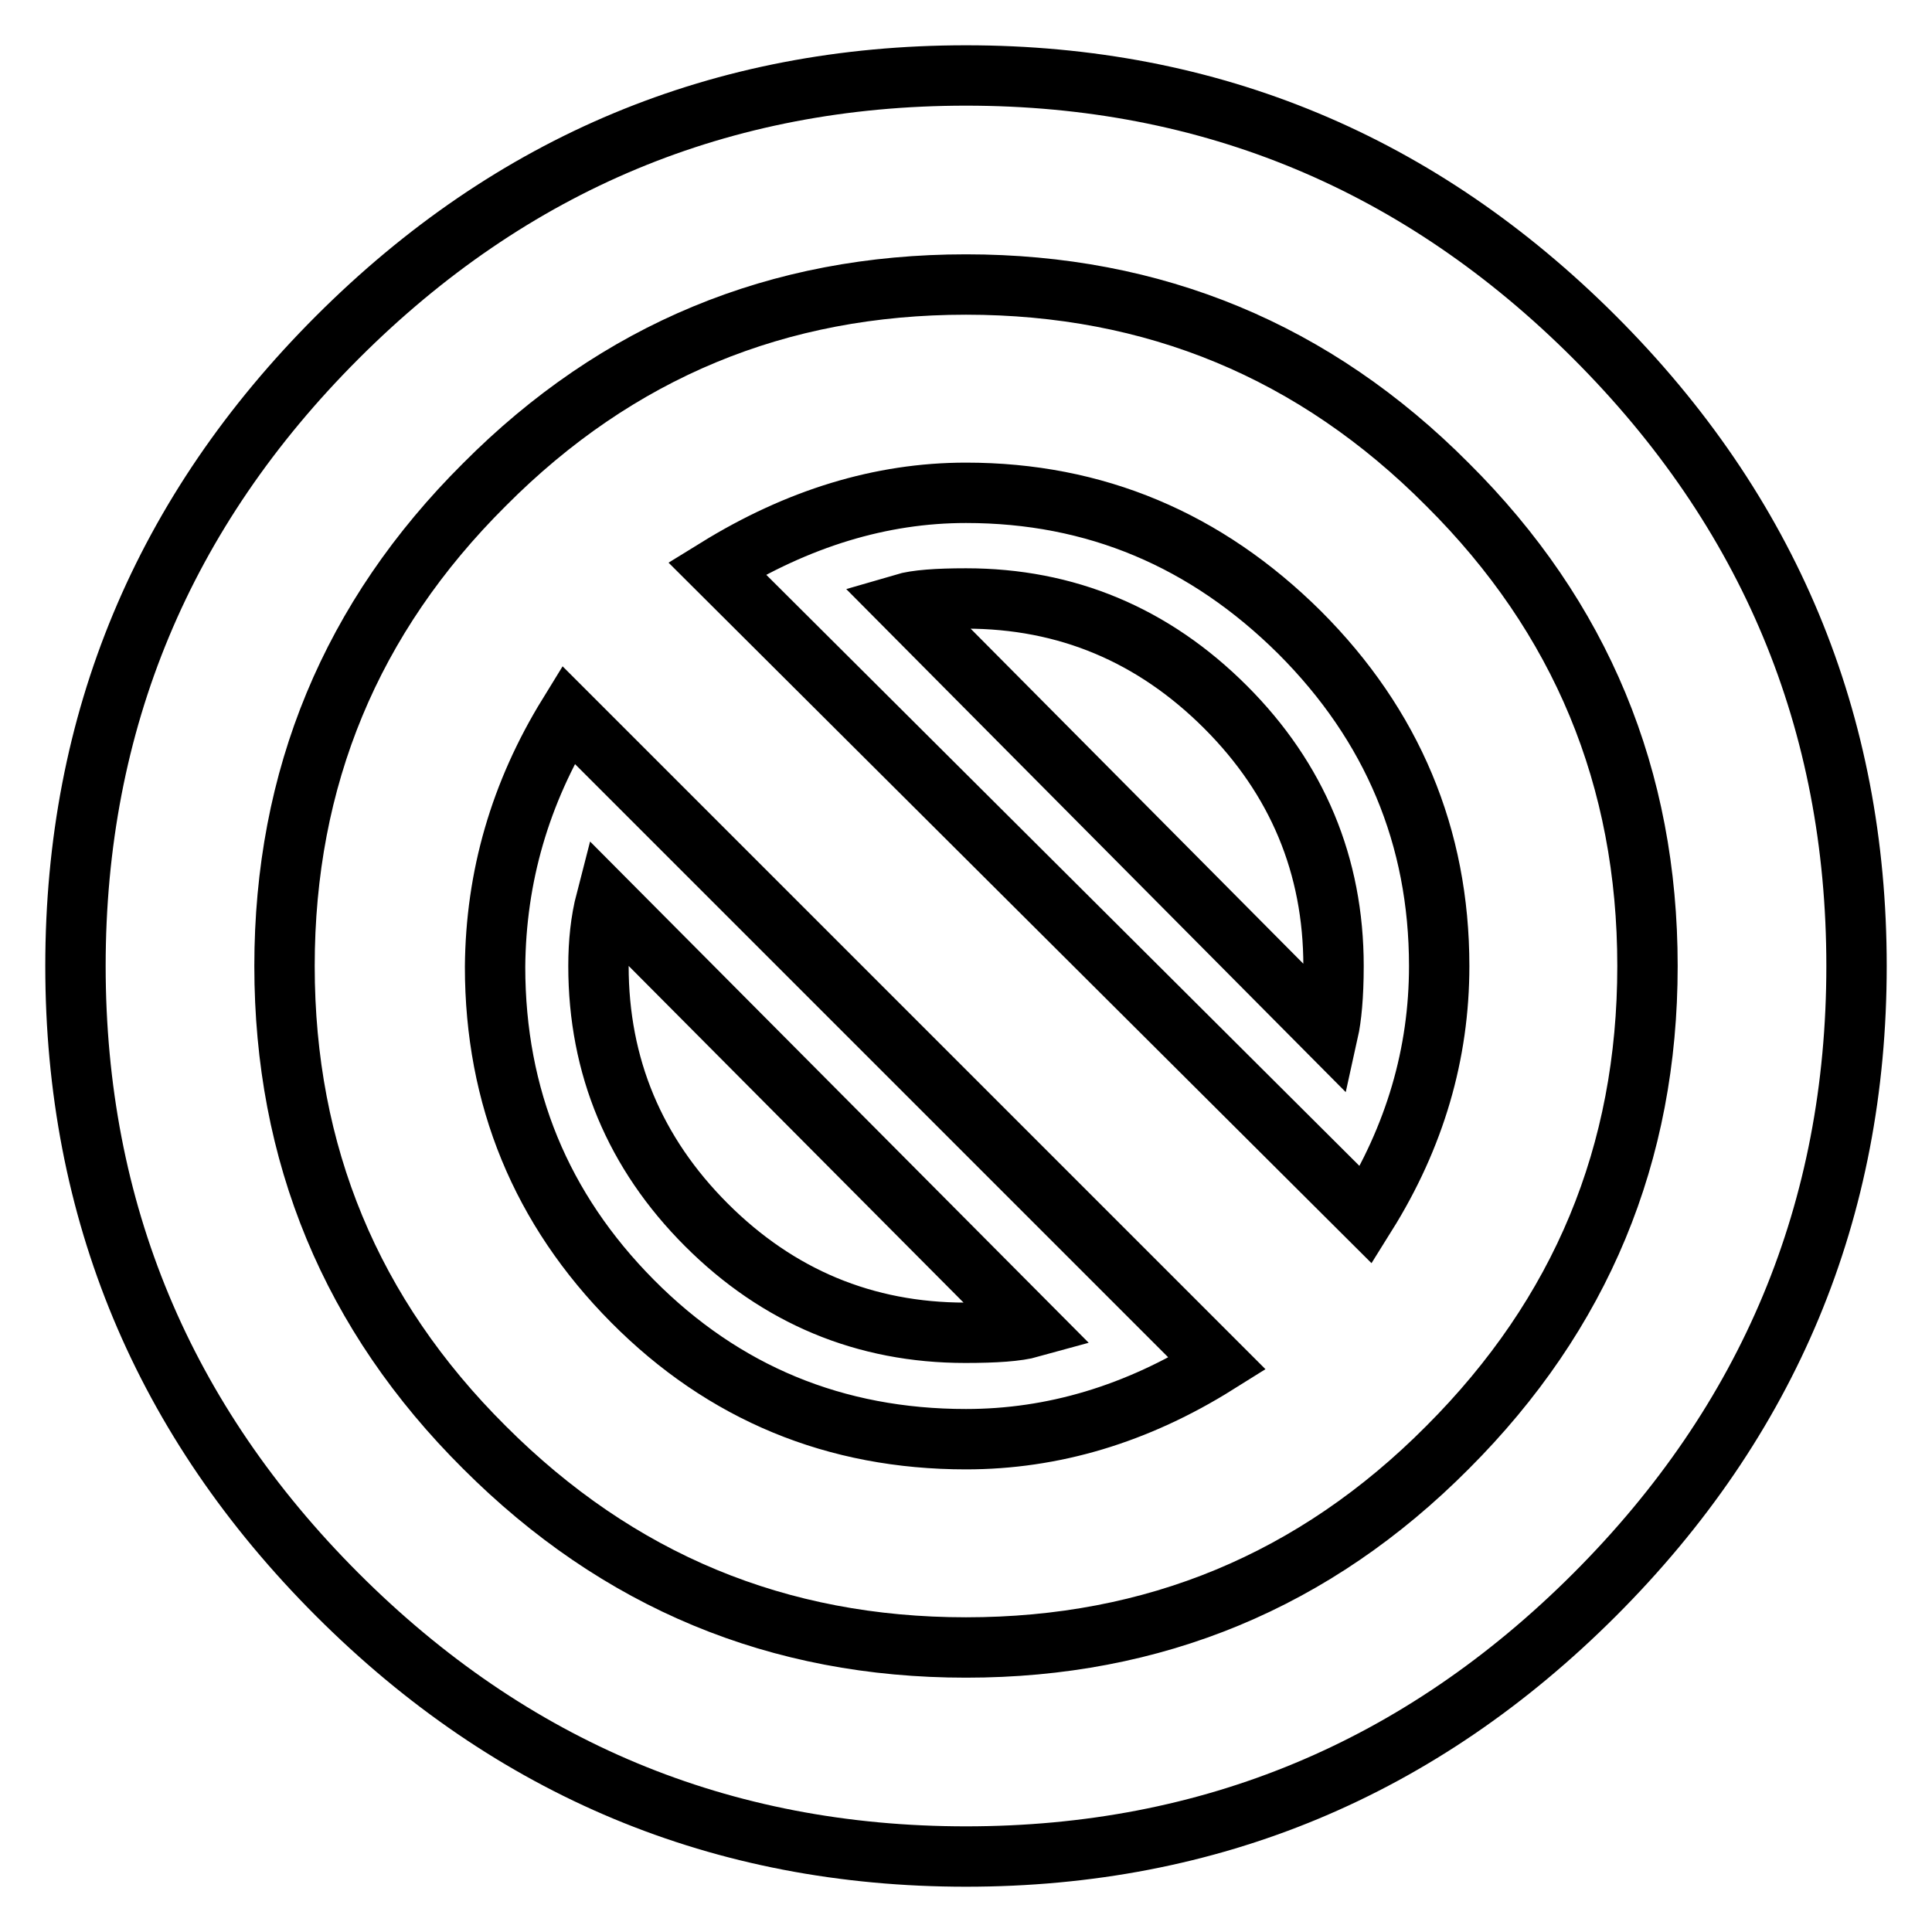
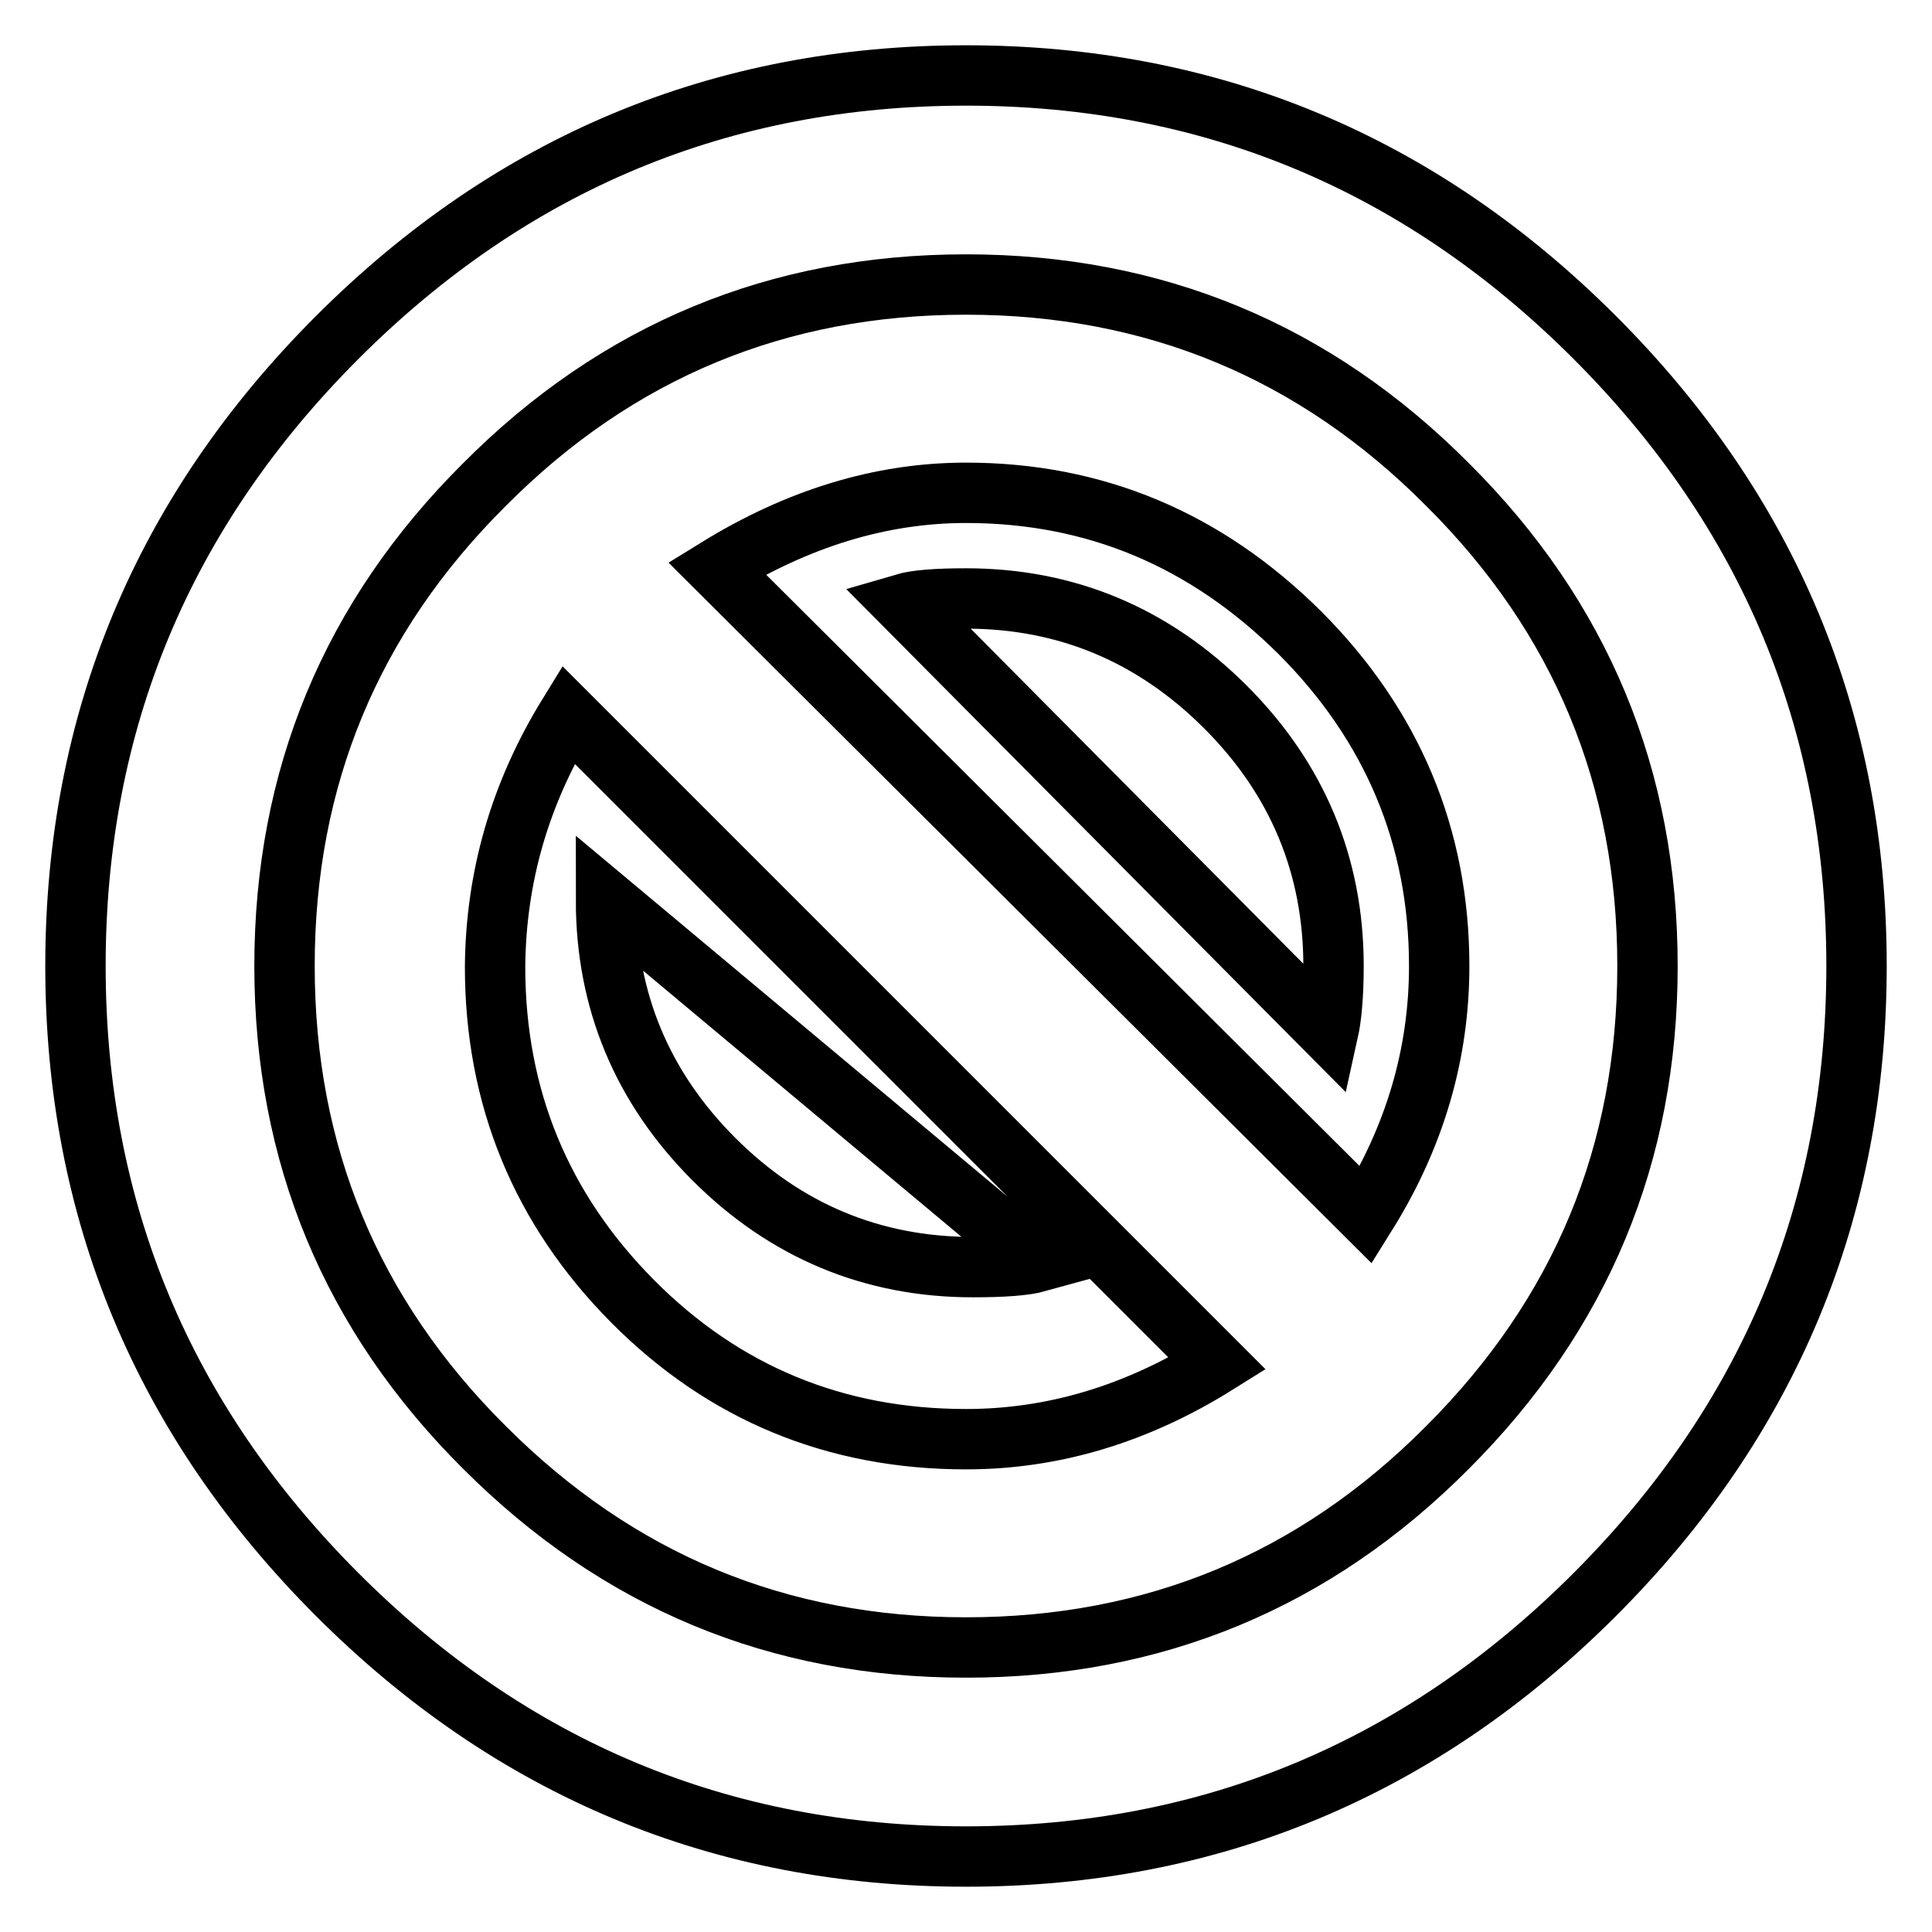
<svg xmlns="http://www.w3.org/2000/svg" version="1.1" x="0px" y="0px" viewBox="0 0 256 256" enable-background="new 0 0 256 256" xml:space="preserve">
  <g>
-     <path stroke-width="8" fill-opacity="0" stroke="#000000" d="M128,246c-32.4,0-60.2-11.6-83.3-34.7S10,160.4,10,128c0-32.4,11.6-60.2,34.7-83.3S95.6,10,128,10 c32.4,0,60.2,11.6,83.3,34.7C234.4,67.8,246,95.6,246,128c0,32.4-11.6,60.2-34.7,83.3C188.2,234.4,160.4,246,128,246z M128,37.7 c-24.9,0-46.2,8.8-63.8,26.5C46.5,81.8,37.7,103.1,37.7,128c0,24.9,8.8,46.2,26.5,63.8c17.7,17.7,38.9,26.5,63.8,26.5 c24.9,0,46.2-8.8,63.8-26.5c17.7-17.7,26.5-38.9,26.5-63.8c0-24.9-8.8-46.2-26.5-63.8C174.2,46.5,152.9,37.7,128,37.7z M128,79.3 c-3.8,0-6.6,0.2-8.3,0.7l56.3,56.7c0.4-1.8,0.7-4.7,0.7-8.7c0-13.3-4.8-24.8-14.3-34.3C152.8,84.1,141.3,79.3,128,79.3z M128,65.3 c17.1,0,31.8,6.2,44.2,18.5c12.3,12.3,18.5,27.1,18.5,44.2c0,11.6-3.2,22.6-9.7,33L95,75.3C105.7,68.7,116.7,65.3,128,65.3z  M80.3,119.3c-0.7,2.7-1,5.6-1,8.7c0,13.3,4.8,24.8,14.3,34.3s21,14.3,34.3,14.3c4,0,6.9-0.2,8.7-0.7L80.3,119.3z M75.3,94.7l86,86 c-10.7,6.7-21.8,10-33.3,10c-17.3,0-32.1-6.1-44.2-18.3c-12.1-12.2-18.2-27-18.2-44.3C65.7,116.2,68.9,105.1,75.3,94.7z" />
+     <path stroke-width="8" fill-opacity="0" stroke="#000000" d="M128,246c-32.4,0-60.2-11.6-83.3-34.7S10,160.4,10,128c0-32.4,11.6-60.2,34.7-83.3S95.6,10,128,10 c32.4,0,60.2,11.6,83.3,34.7C234.4,67.8,246,95.6,246,128c0,32.4-11.6,60.2-34.7,83.3C188.2,234.4,160.4,246,128,246z M128,37.7 c-24.9,0-46.2,8.8-63.8,26.5C46.5,81.8,37.7,103.1,37.7,128c0,24.9,8.8,46.2,26.5,63.8c17.7,17.7,38.9,26.5,63.8,26.5 c24.9,0,46.2-8.8,63.8-26.5c17.7-17.7,26.5-38.9,26.5-63.8c0-24.9-8.8-46.2-26.5-63.8C174.2,46.5,152.9,37.7,128,37.7z M128,79.3 c-3.8,0-6.6,0.2-8.3,0.7l56.3,56.7c0.4-1.8,0.7-4.7,0.7-8.7c0-13.3-4.8-24.8-14.3-34.3C152.8,84.1,141.3,79.3,128,79.3z M128,65.3 c17.1,0,31.8,6.2,44.2,18.5c12.3,12.3,18.5,27.1,18.5,44.2c0,11.6-3.2,22.6-9.7,33L95,75.3C105.7,68.7,116.7,65.3,128,65.3z  M80.3,119.3c0,13.3,4.8,24.8,14.3,34.3s21,14.3,34.3,14.3c4,0,6.9-0.2,8.7-0.7L80.3,119.3z M75.3,94.7l86,86 c-10.7,6.7-21.8,10-33.3,10c-17.3,0-32.1-6.1-44.2-18.3c-12.1-12.2-18.2-27-18.2-44.3C65.7,116.2,68.9,105.1,75.3,94.7z" />
  </g>
</svg>